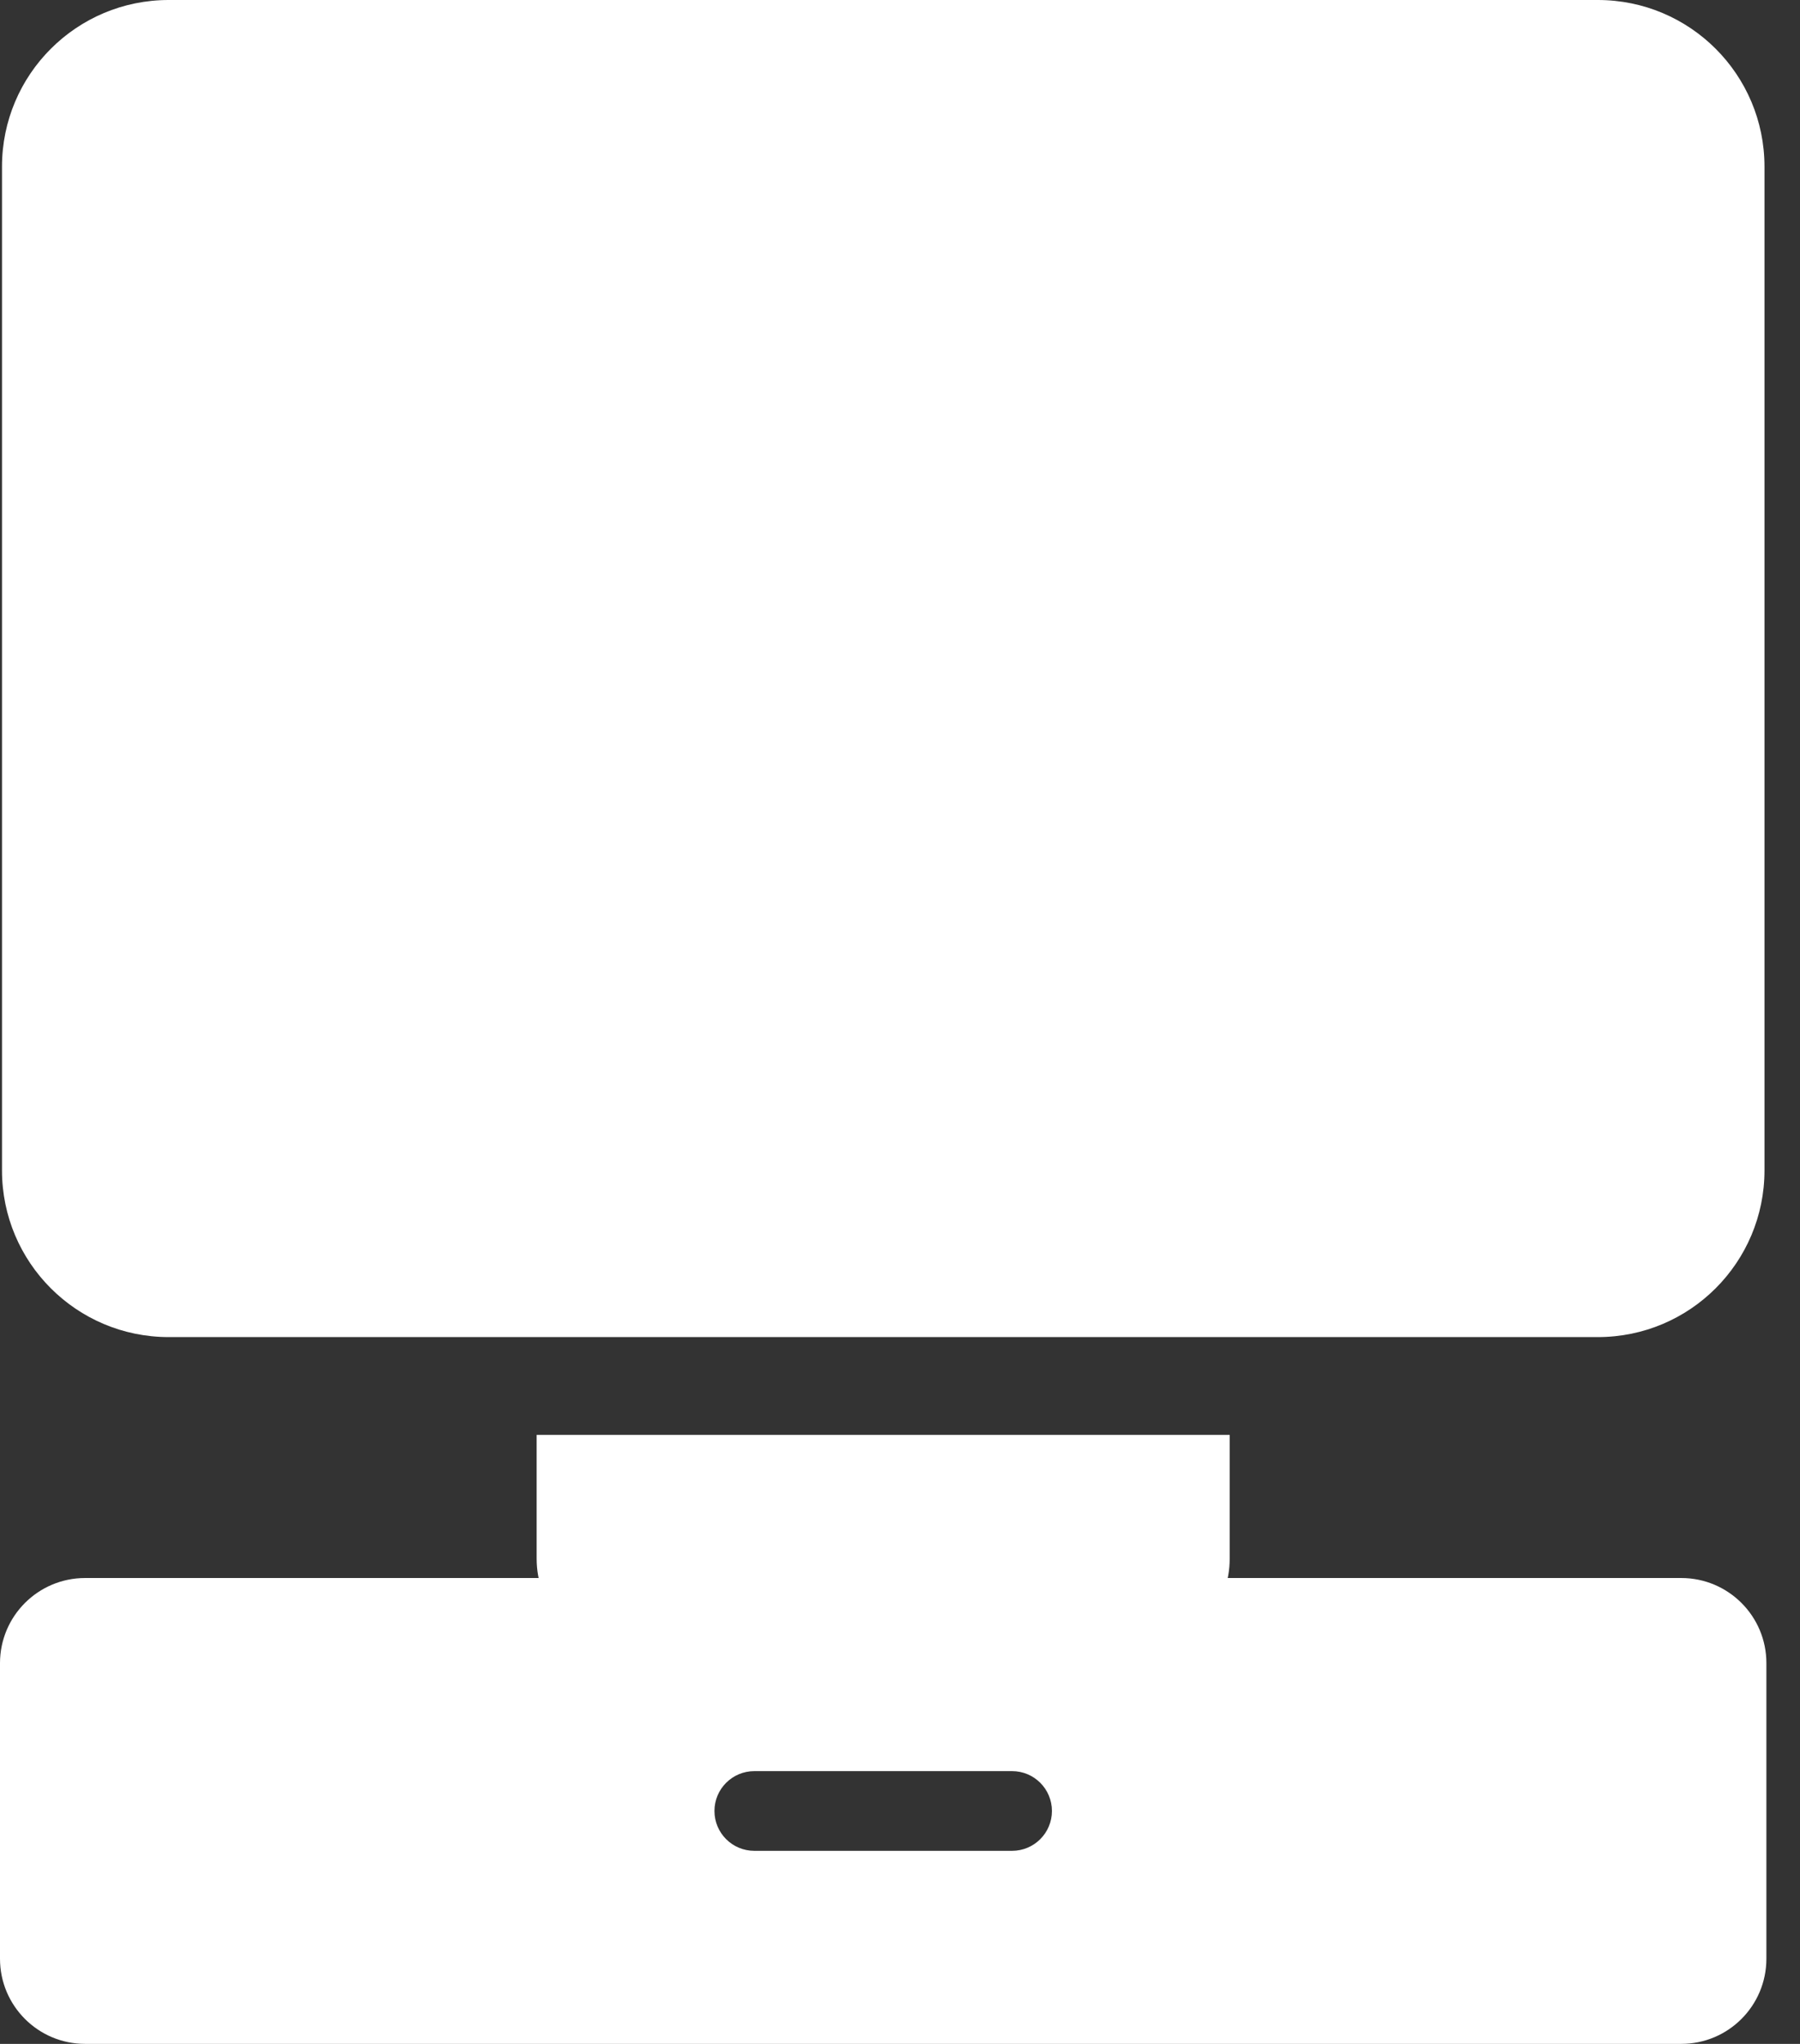
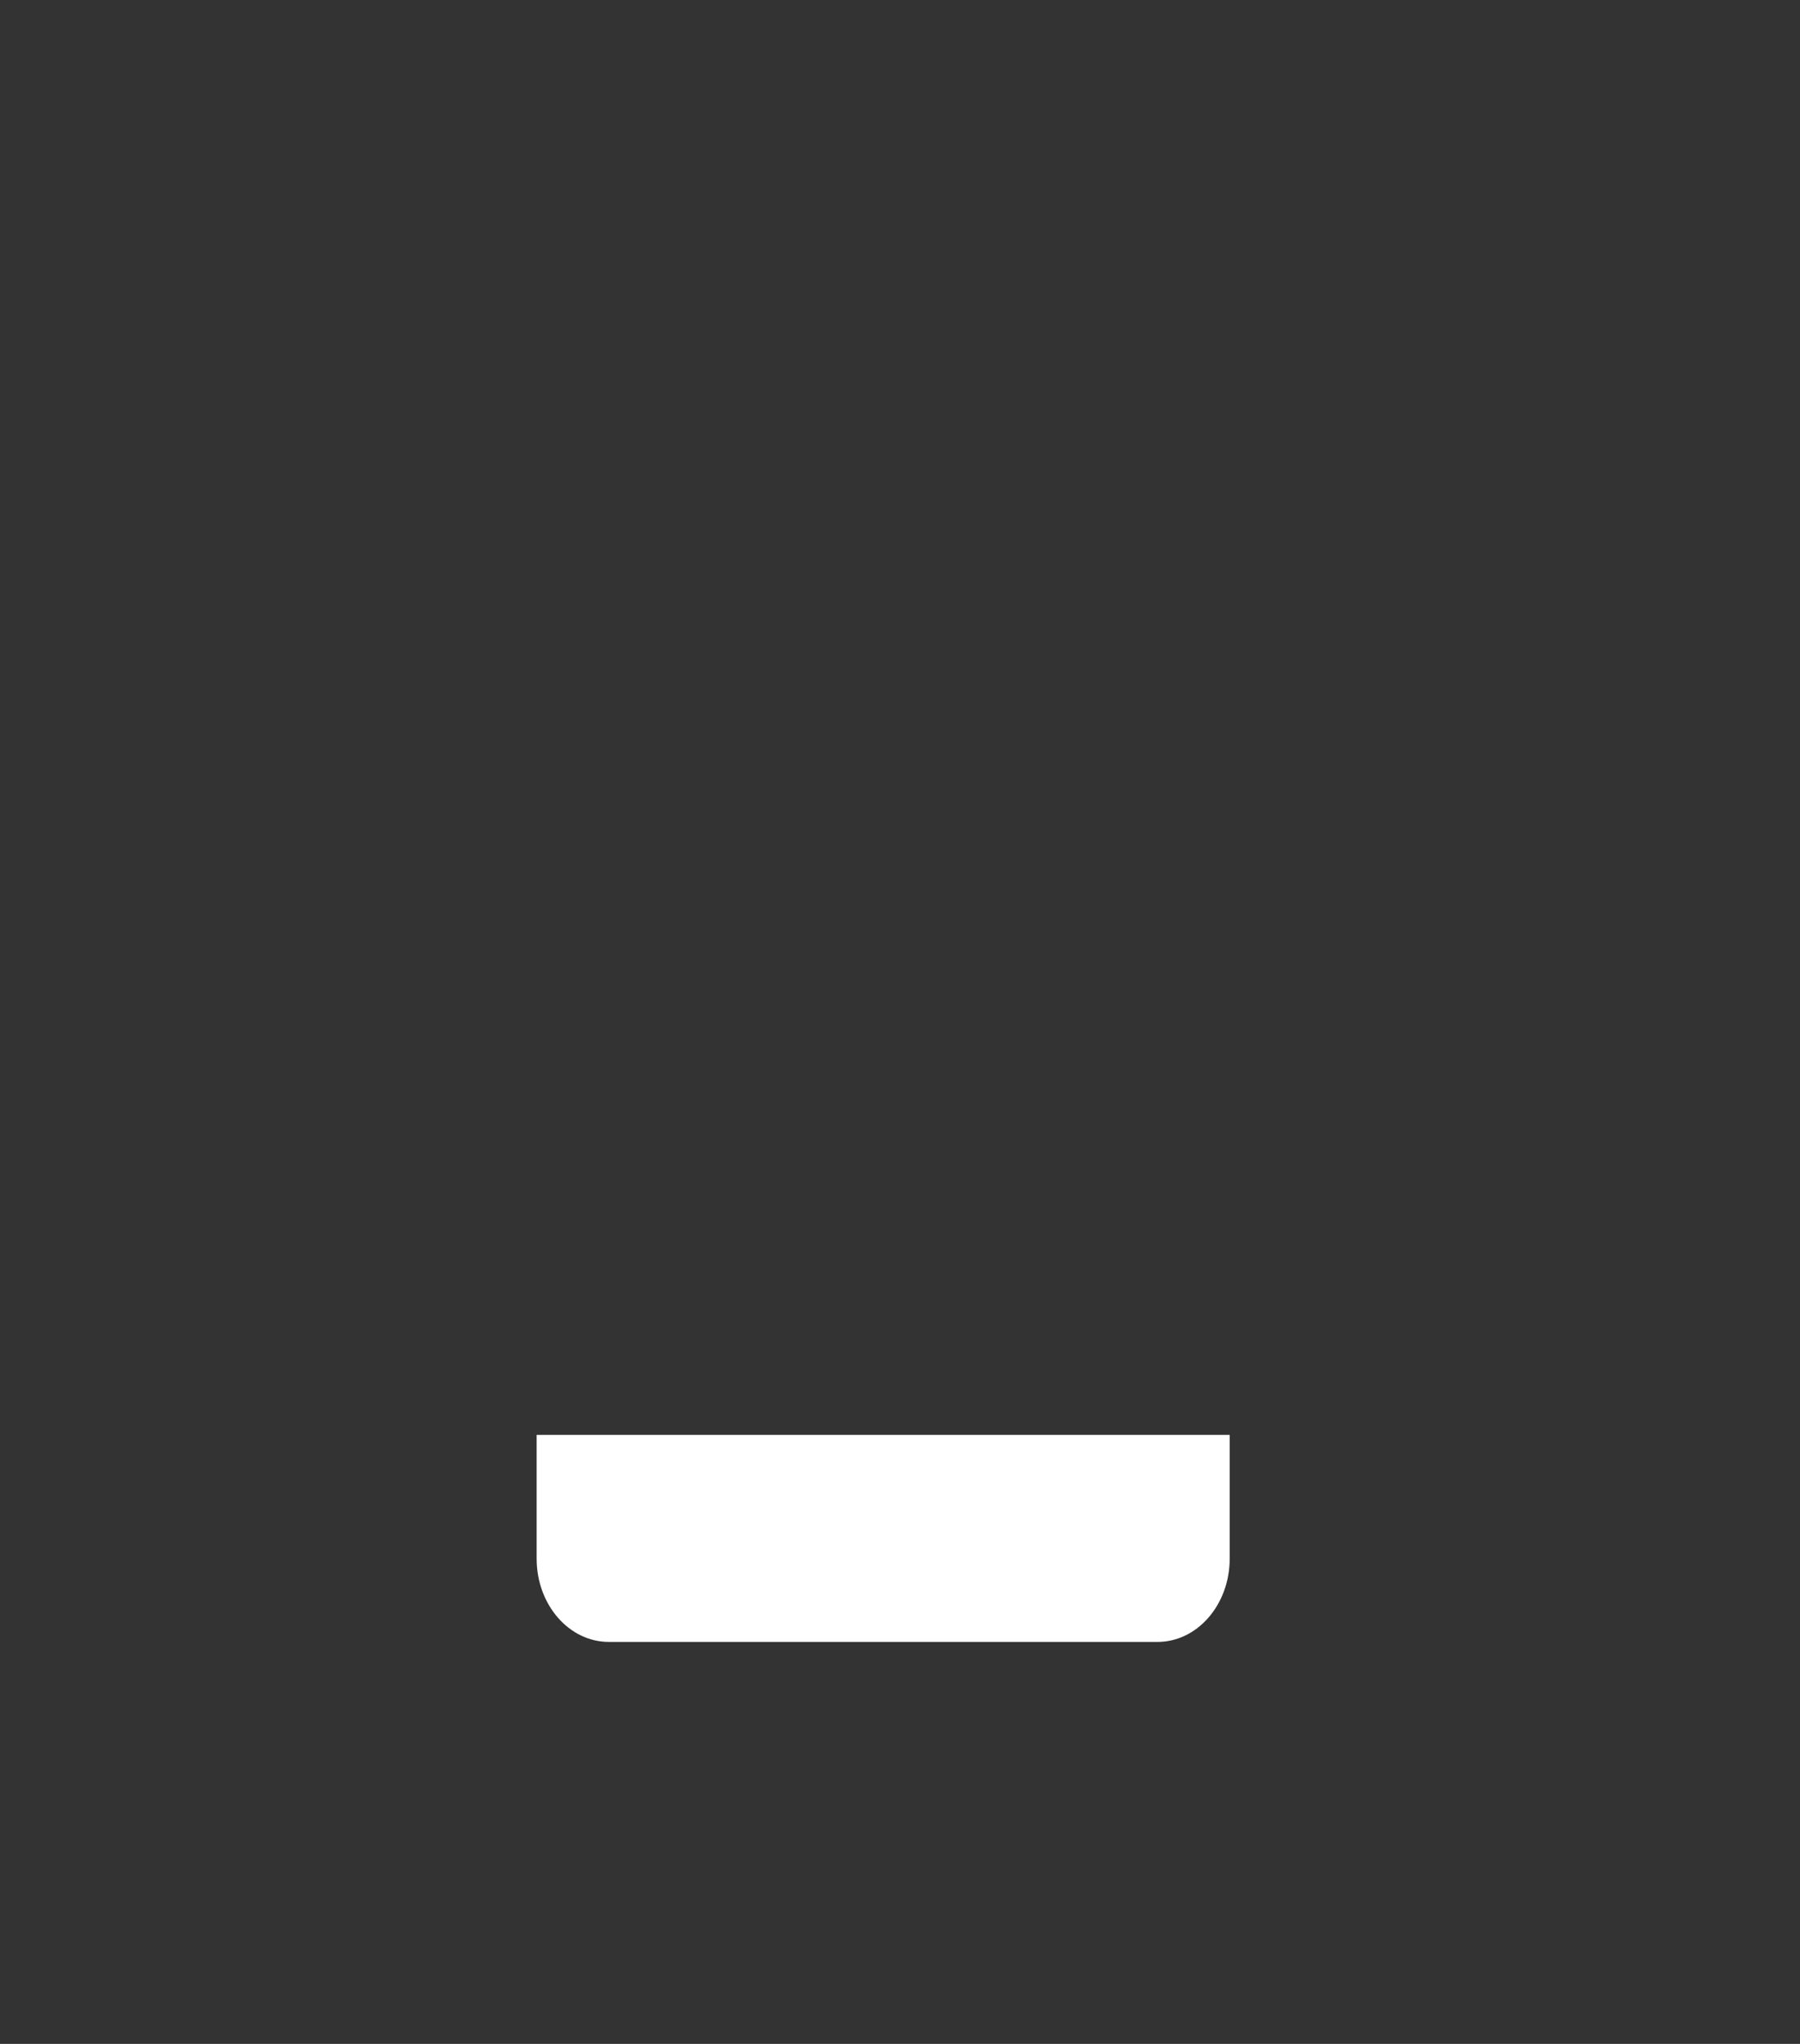
<svg xmlns="http://www.w3.org/2000/svg" width="37" height="42" viewBox="0 0 37 42" fill="none">
  <rect x="0" y="0" width="37" height="42" fill="#333333" stroke="none" />
-   <path d="M36.27 24.05C36.27 25.943 34.736 27.476 32.845 27.476H3.467C1.574 27.476 0.041 25.943 0.041 24.05V3.425C0.041 1.532 1.575 0 3.467 0H32.845C34.737 0 36.27 1.532 36.27 3.425V24.05Z" fill="white" />
  <path d="M11.031 29.486V32.029C11.031 32.975 11.696 33.74 12.515 33.74H23.793C24.611 33.74 25.277 32.975 25.277 32.029V29.486H11.031Z" fill="white" />
-   <path d="M34.56 32.427H1.749C0.784 32.427 0 33.21 0 34.177V40.25C0 41.217 0.784 42 1.749 42H34.56C35.526 42 36.309 41.217 36.309 40.25V34.177C36.31 33.21 35.526 32.427 34.56 32.427ZM20.803 38.033H15.506C15.052 38.033 14.686 37.666 14.686 37.214C14.686 36.762 15.053 36.395 15.506 36.395H20.803C21.257 36.395 21.623 36.762 21.623 37.214C21.623 37.666 21.257 38.033 20.803 38.033Z" fill="white" />
</svg>